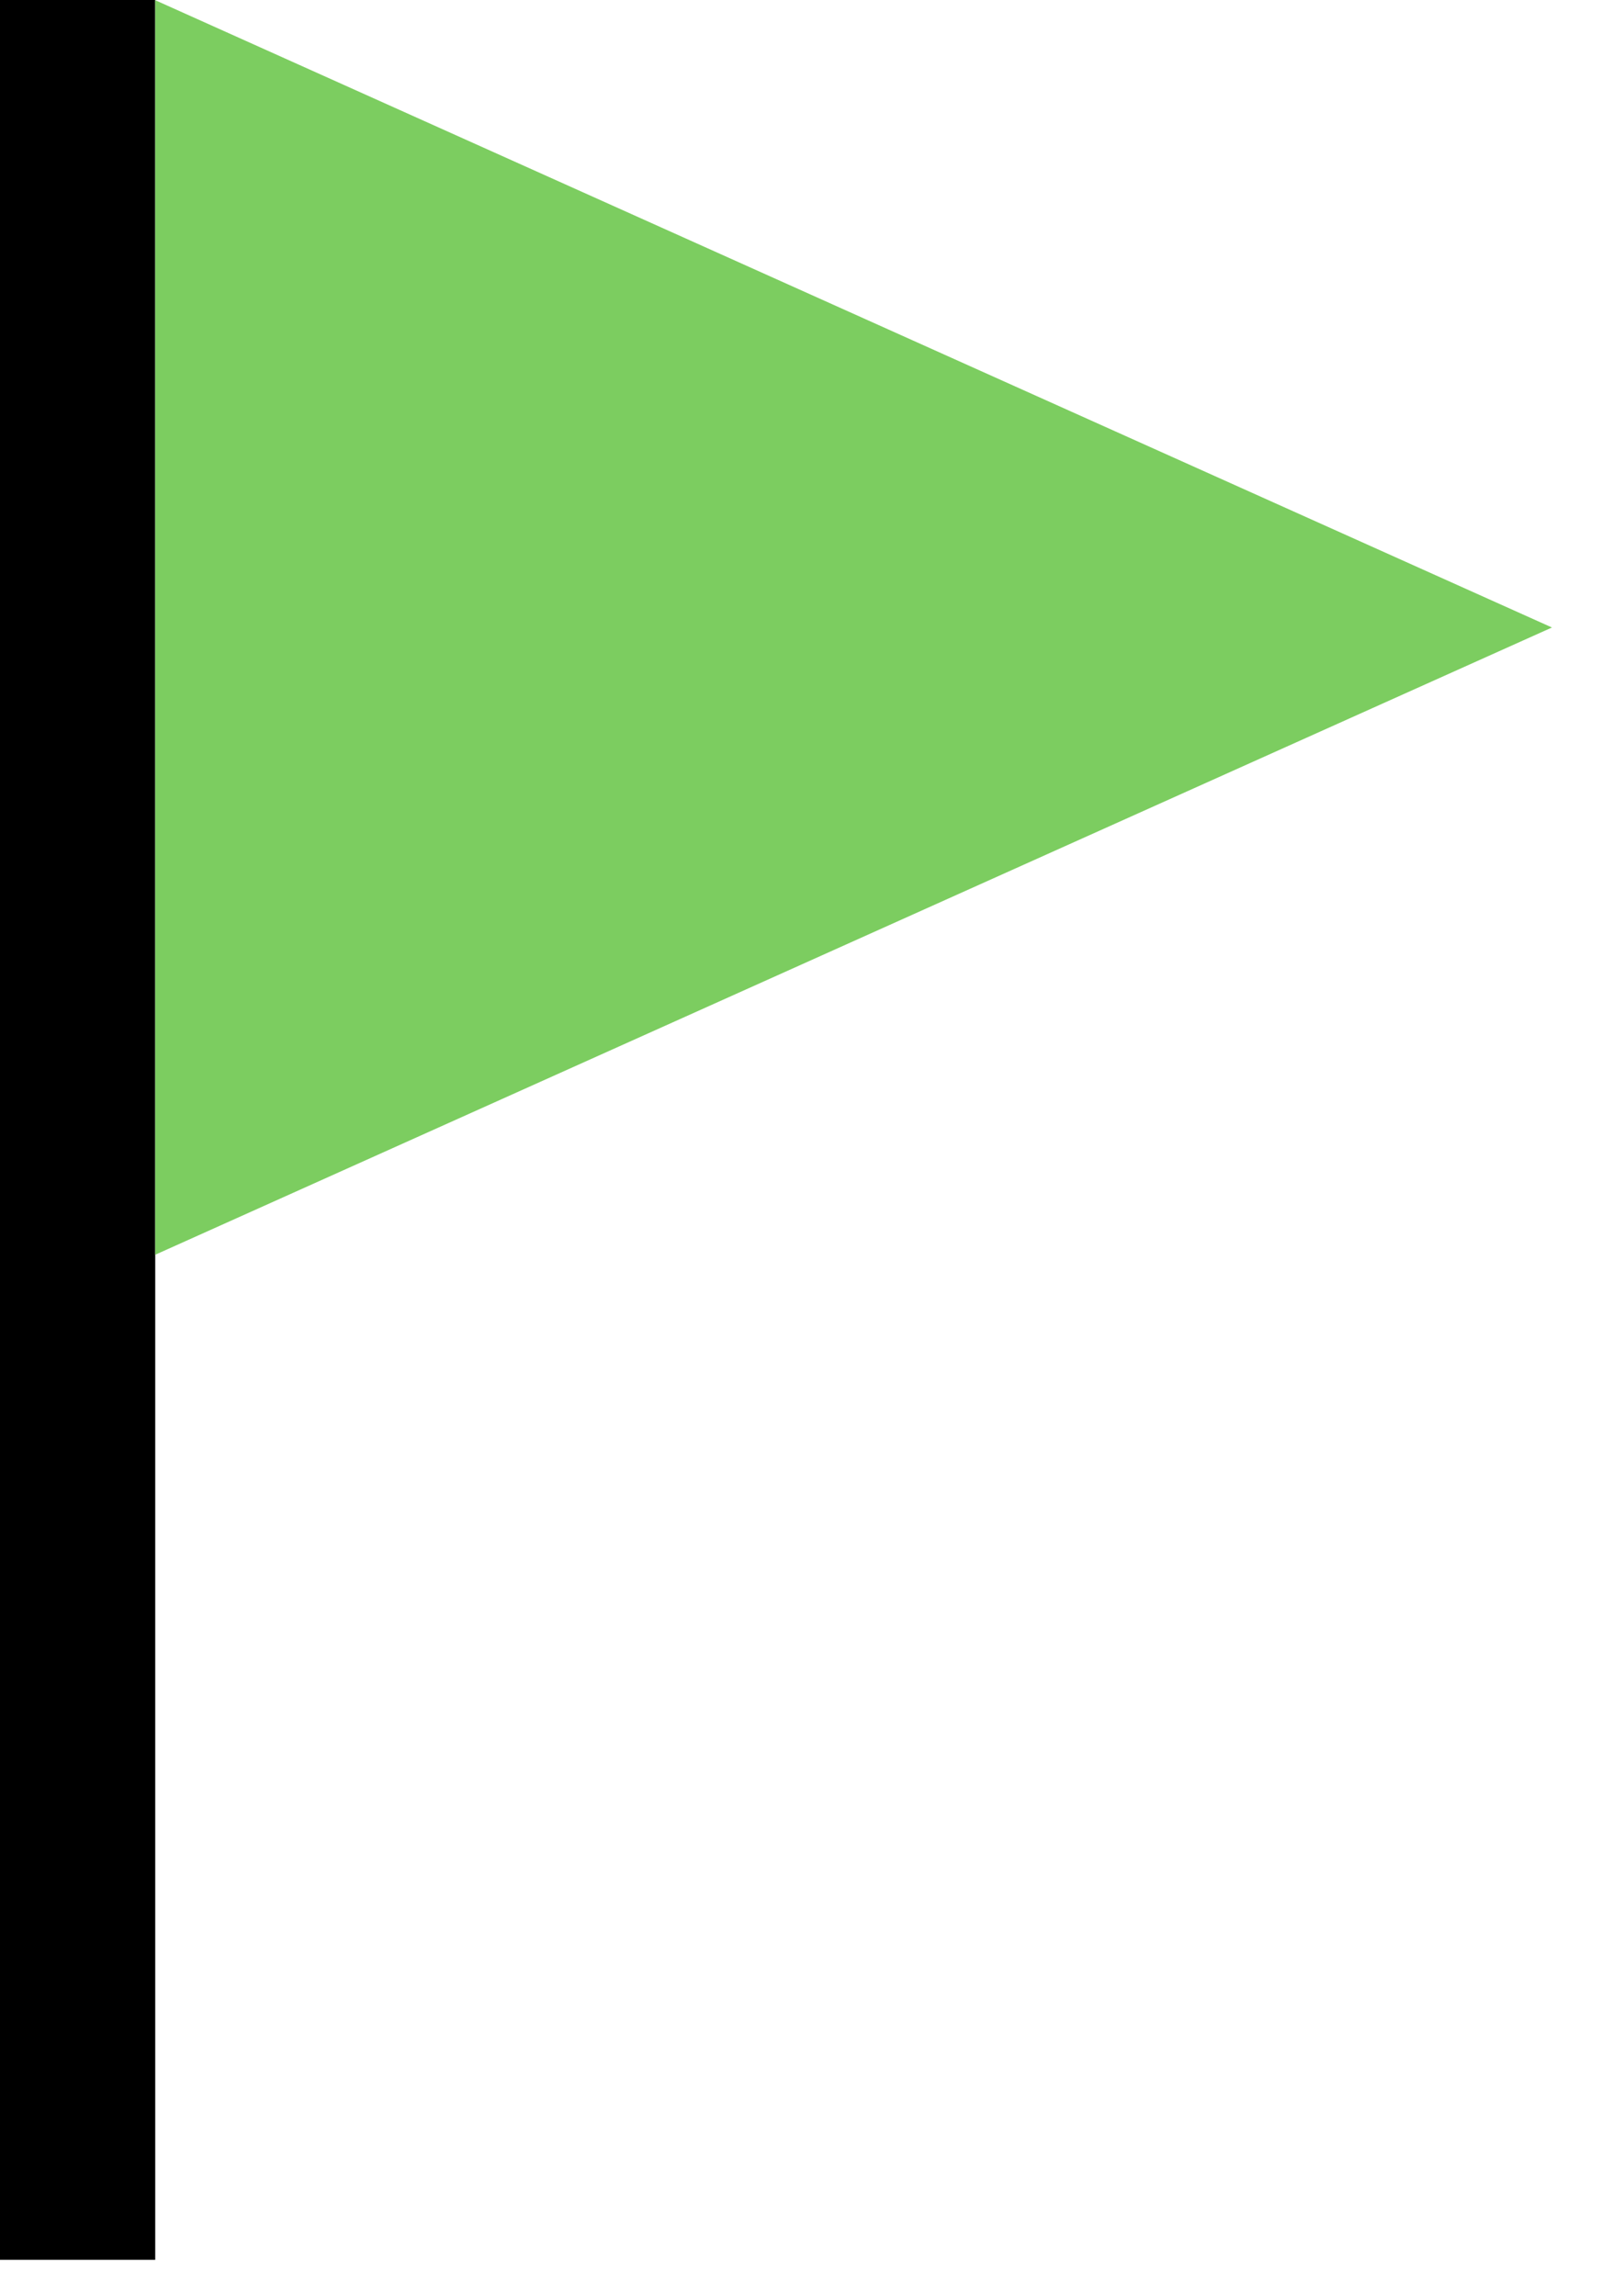
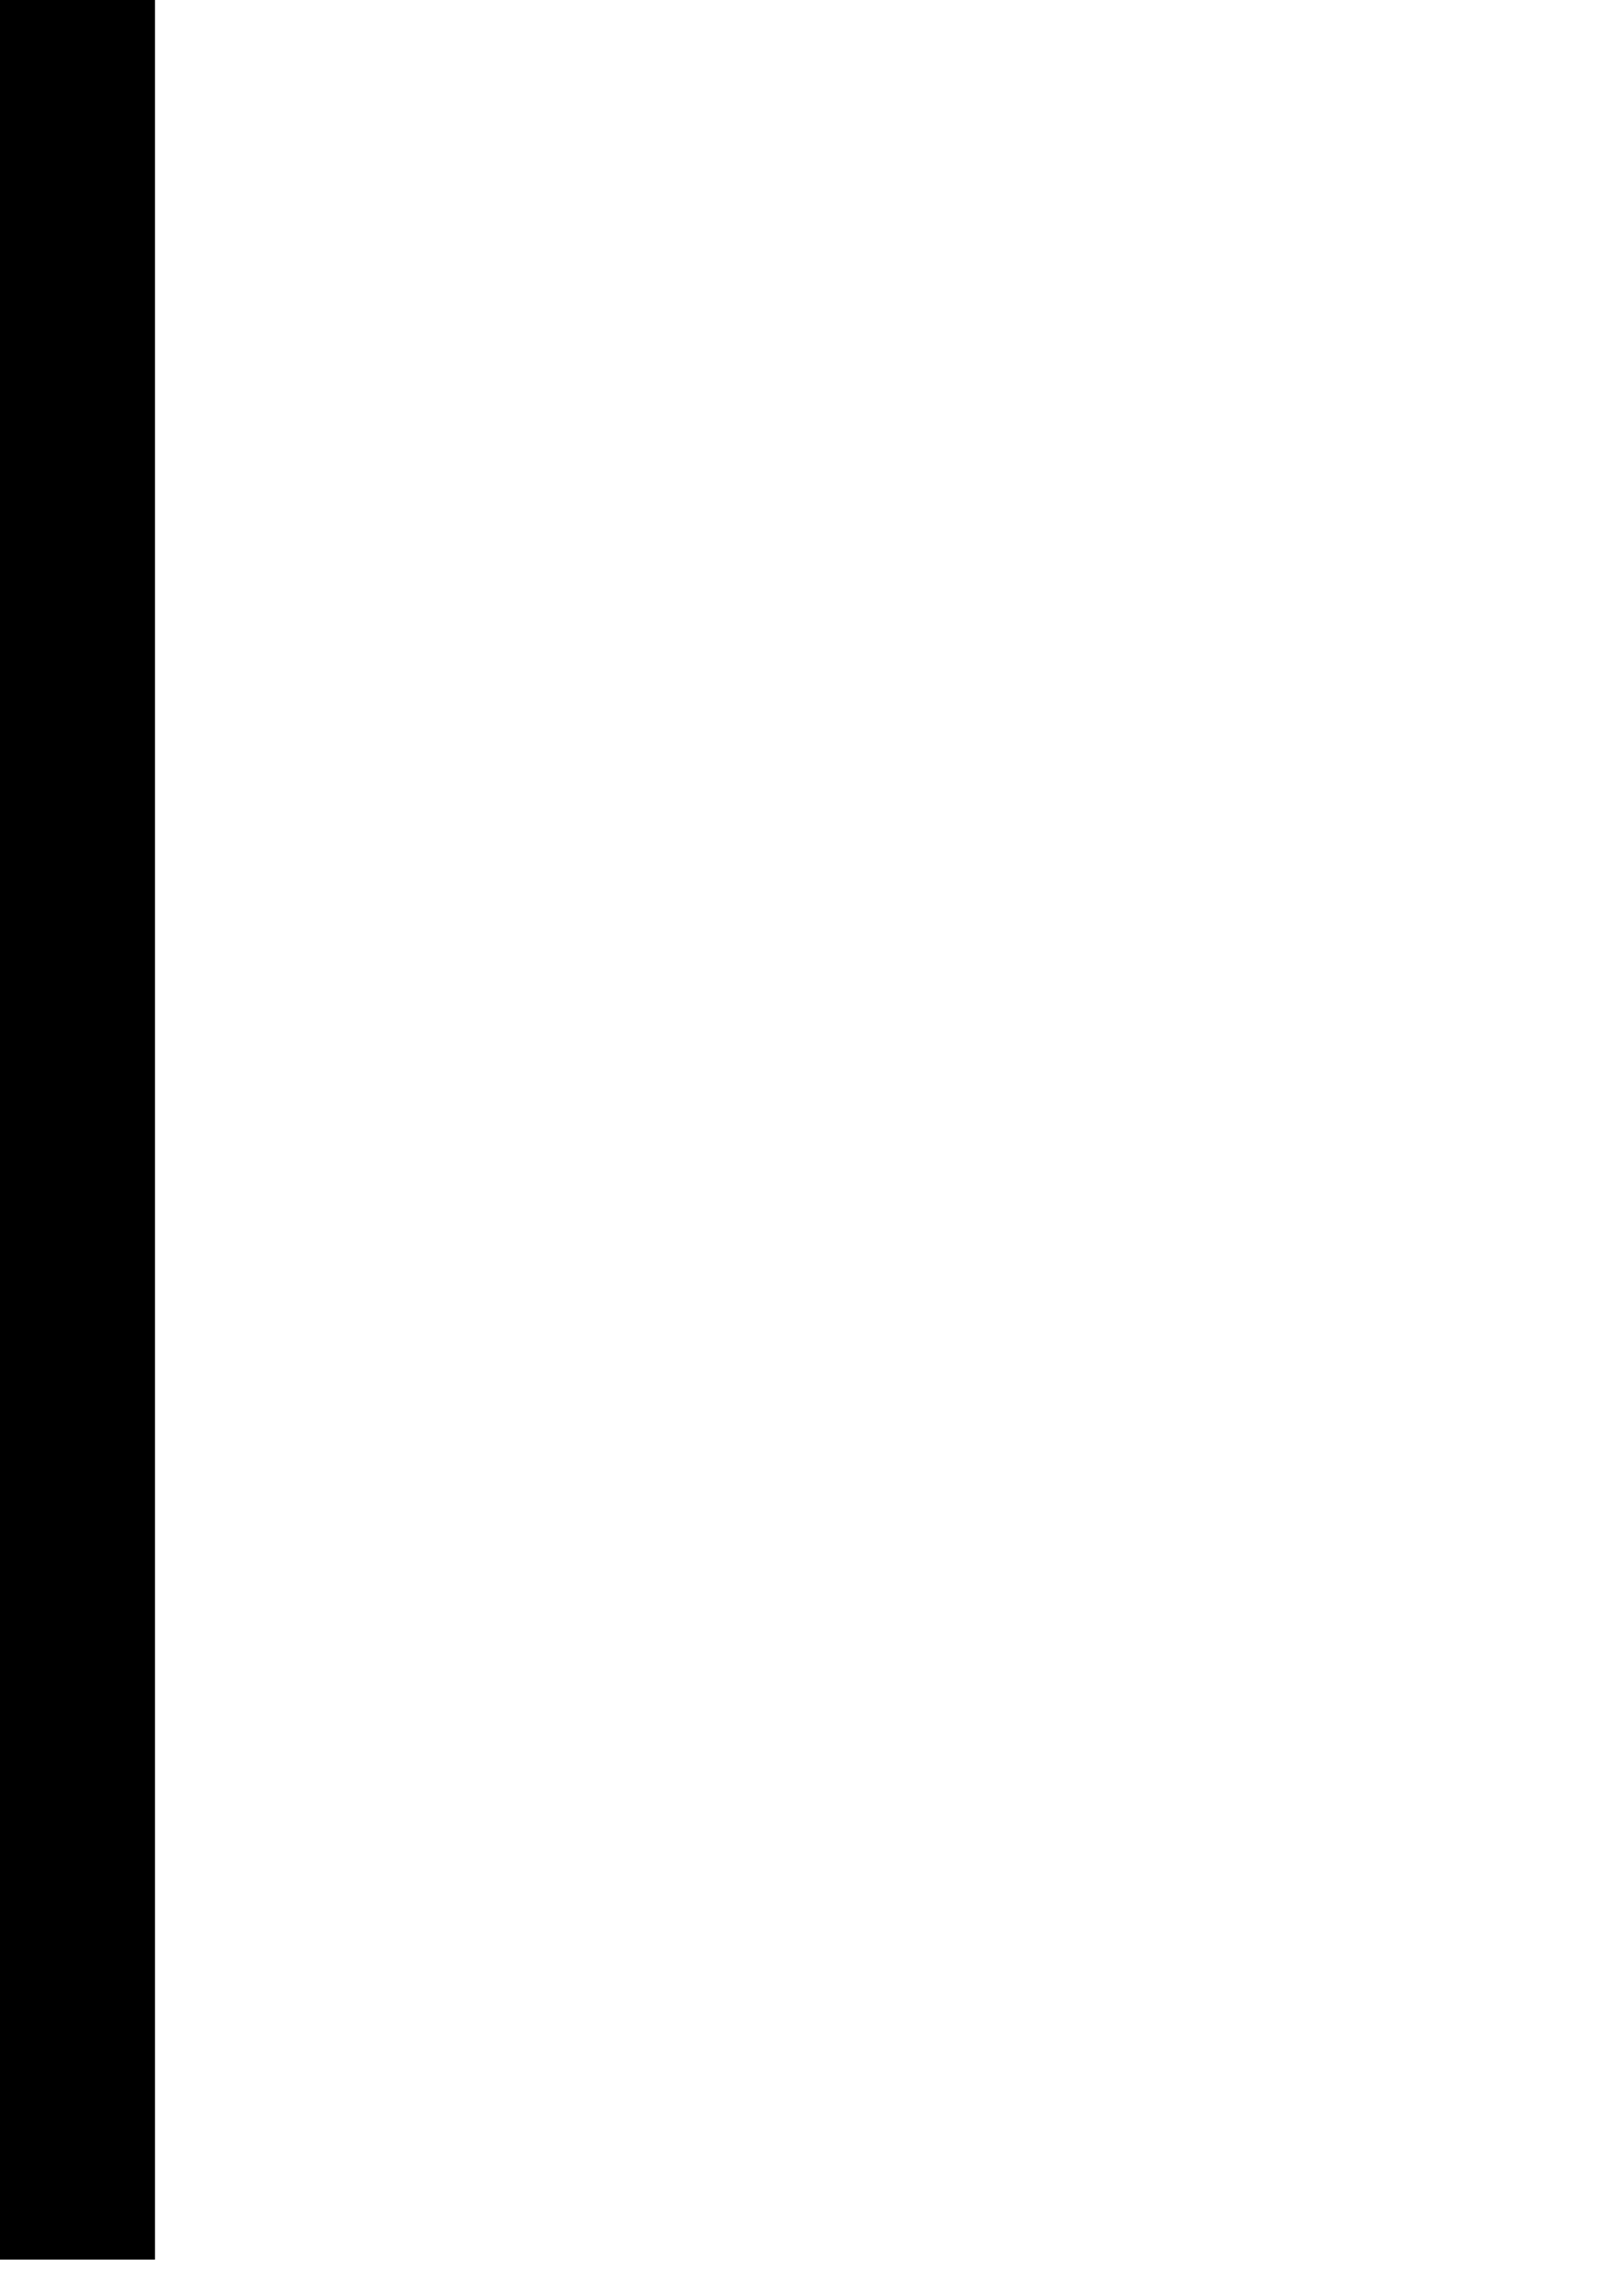
<svg xmlns="http://www.w3.org/2000/svg" width="26" height="37" viewBox="0 0 26 37" fill="none">
  <rect width="2.502" height="36.42" fill="black" />
-   <path d="M25.016 10.113L2.502 20.222L2.502 0.003L25.016 10.113Z" fill="#7CCD60" />
</svg>